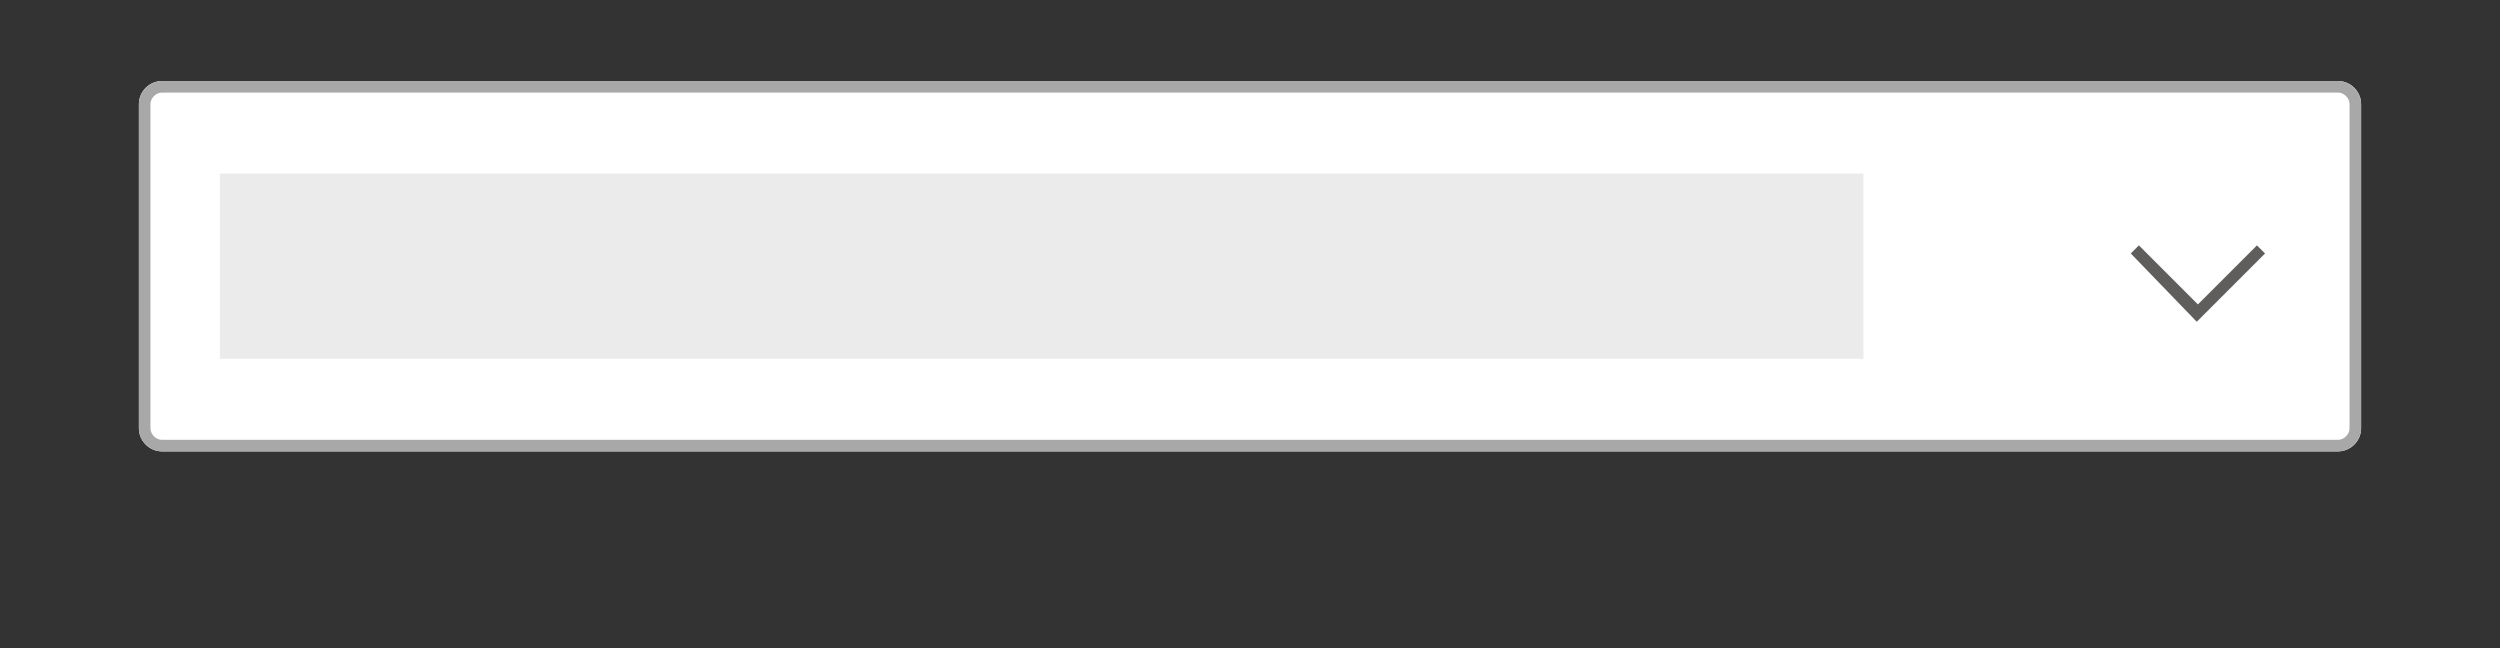
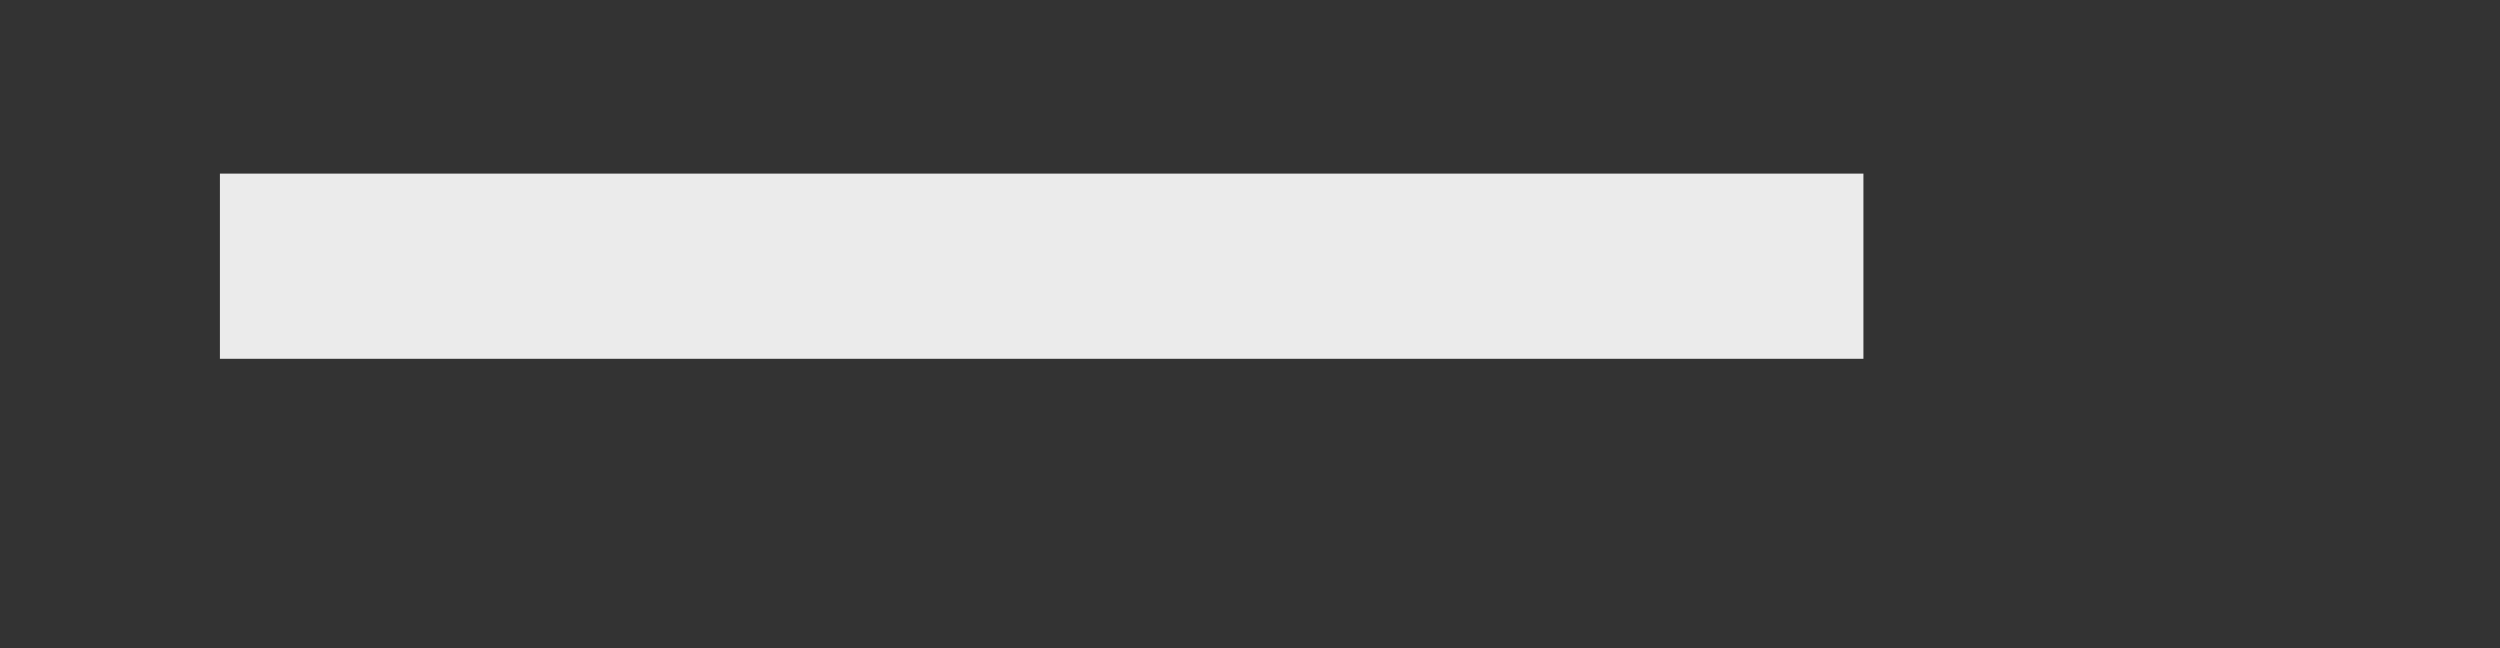
<svg xmlns="http://www.w3.org/2000/svg" version="1.1" id="Ebene_1" x="0px" y="0px" width="216px" height="56px" viewBox="0 0 216 56" style="enable-background:new 0 0 216 56;" xml:space="preserve">
  <rect x="0" y="0" width="216" height="56" fill="#333333" stroke="none" />
  <style type="text/css">
	.st0{fill:#FFFFFF;}
	.st1{fill:none;stroke:#A8A8A8;stroke-miterlimit:10;}
	.st2{enable-background:new    ;}
	.st3{fill:#605E5C;}
	.st4{fill:#EBEBEB;}
</style>
  <g transform="translate(-1022 -2921.336)">
    <g transform="translate(0 196.336)">
      <g transform="translate(1034 2732)">
        <g transform="matrix(1, 0, 0, 1, -12, -7)">
          <g transform="translate(12 7)">
-             <path class="st0" d="M2,0h188c1.1,0,2,0.9,2,2v28c0,1.1-0.9,2-2,2H2c-1.1,0-2-0.9-2-2V2C0,0.9,0.9,0,2,0z" />
-             <path class="st1" d="M2,0.5h188c0.8,0,1.5,0.7,1.5,1.5v28c0,0.8-0.7,1.5-1.5,1.5H2c-0.8,0-1.5-0.7-1.5-1.5V2       C0.5,1.2,1.2,0.5,2,0.5z" />
-           </g>
+             </g>
        </g>
        <g class="st2">
-           <path class="st3" d="M172.1,14.9l0.7-0.7l5.1,5.1l5.1-5.1l0.7,0.7l-5.9,5.9L172.1,14.9z" />
-         </g>
+           </g>
        <rect x="7" y="8" class="st4" width="142" height="16" />
      </g>
    </g>
  </g>
</svg>